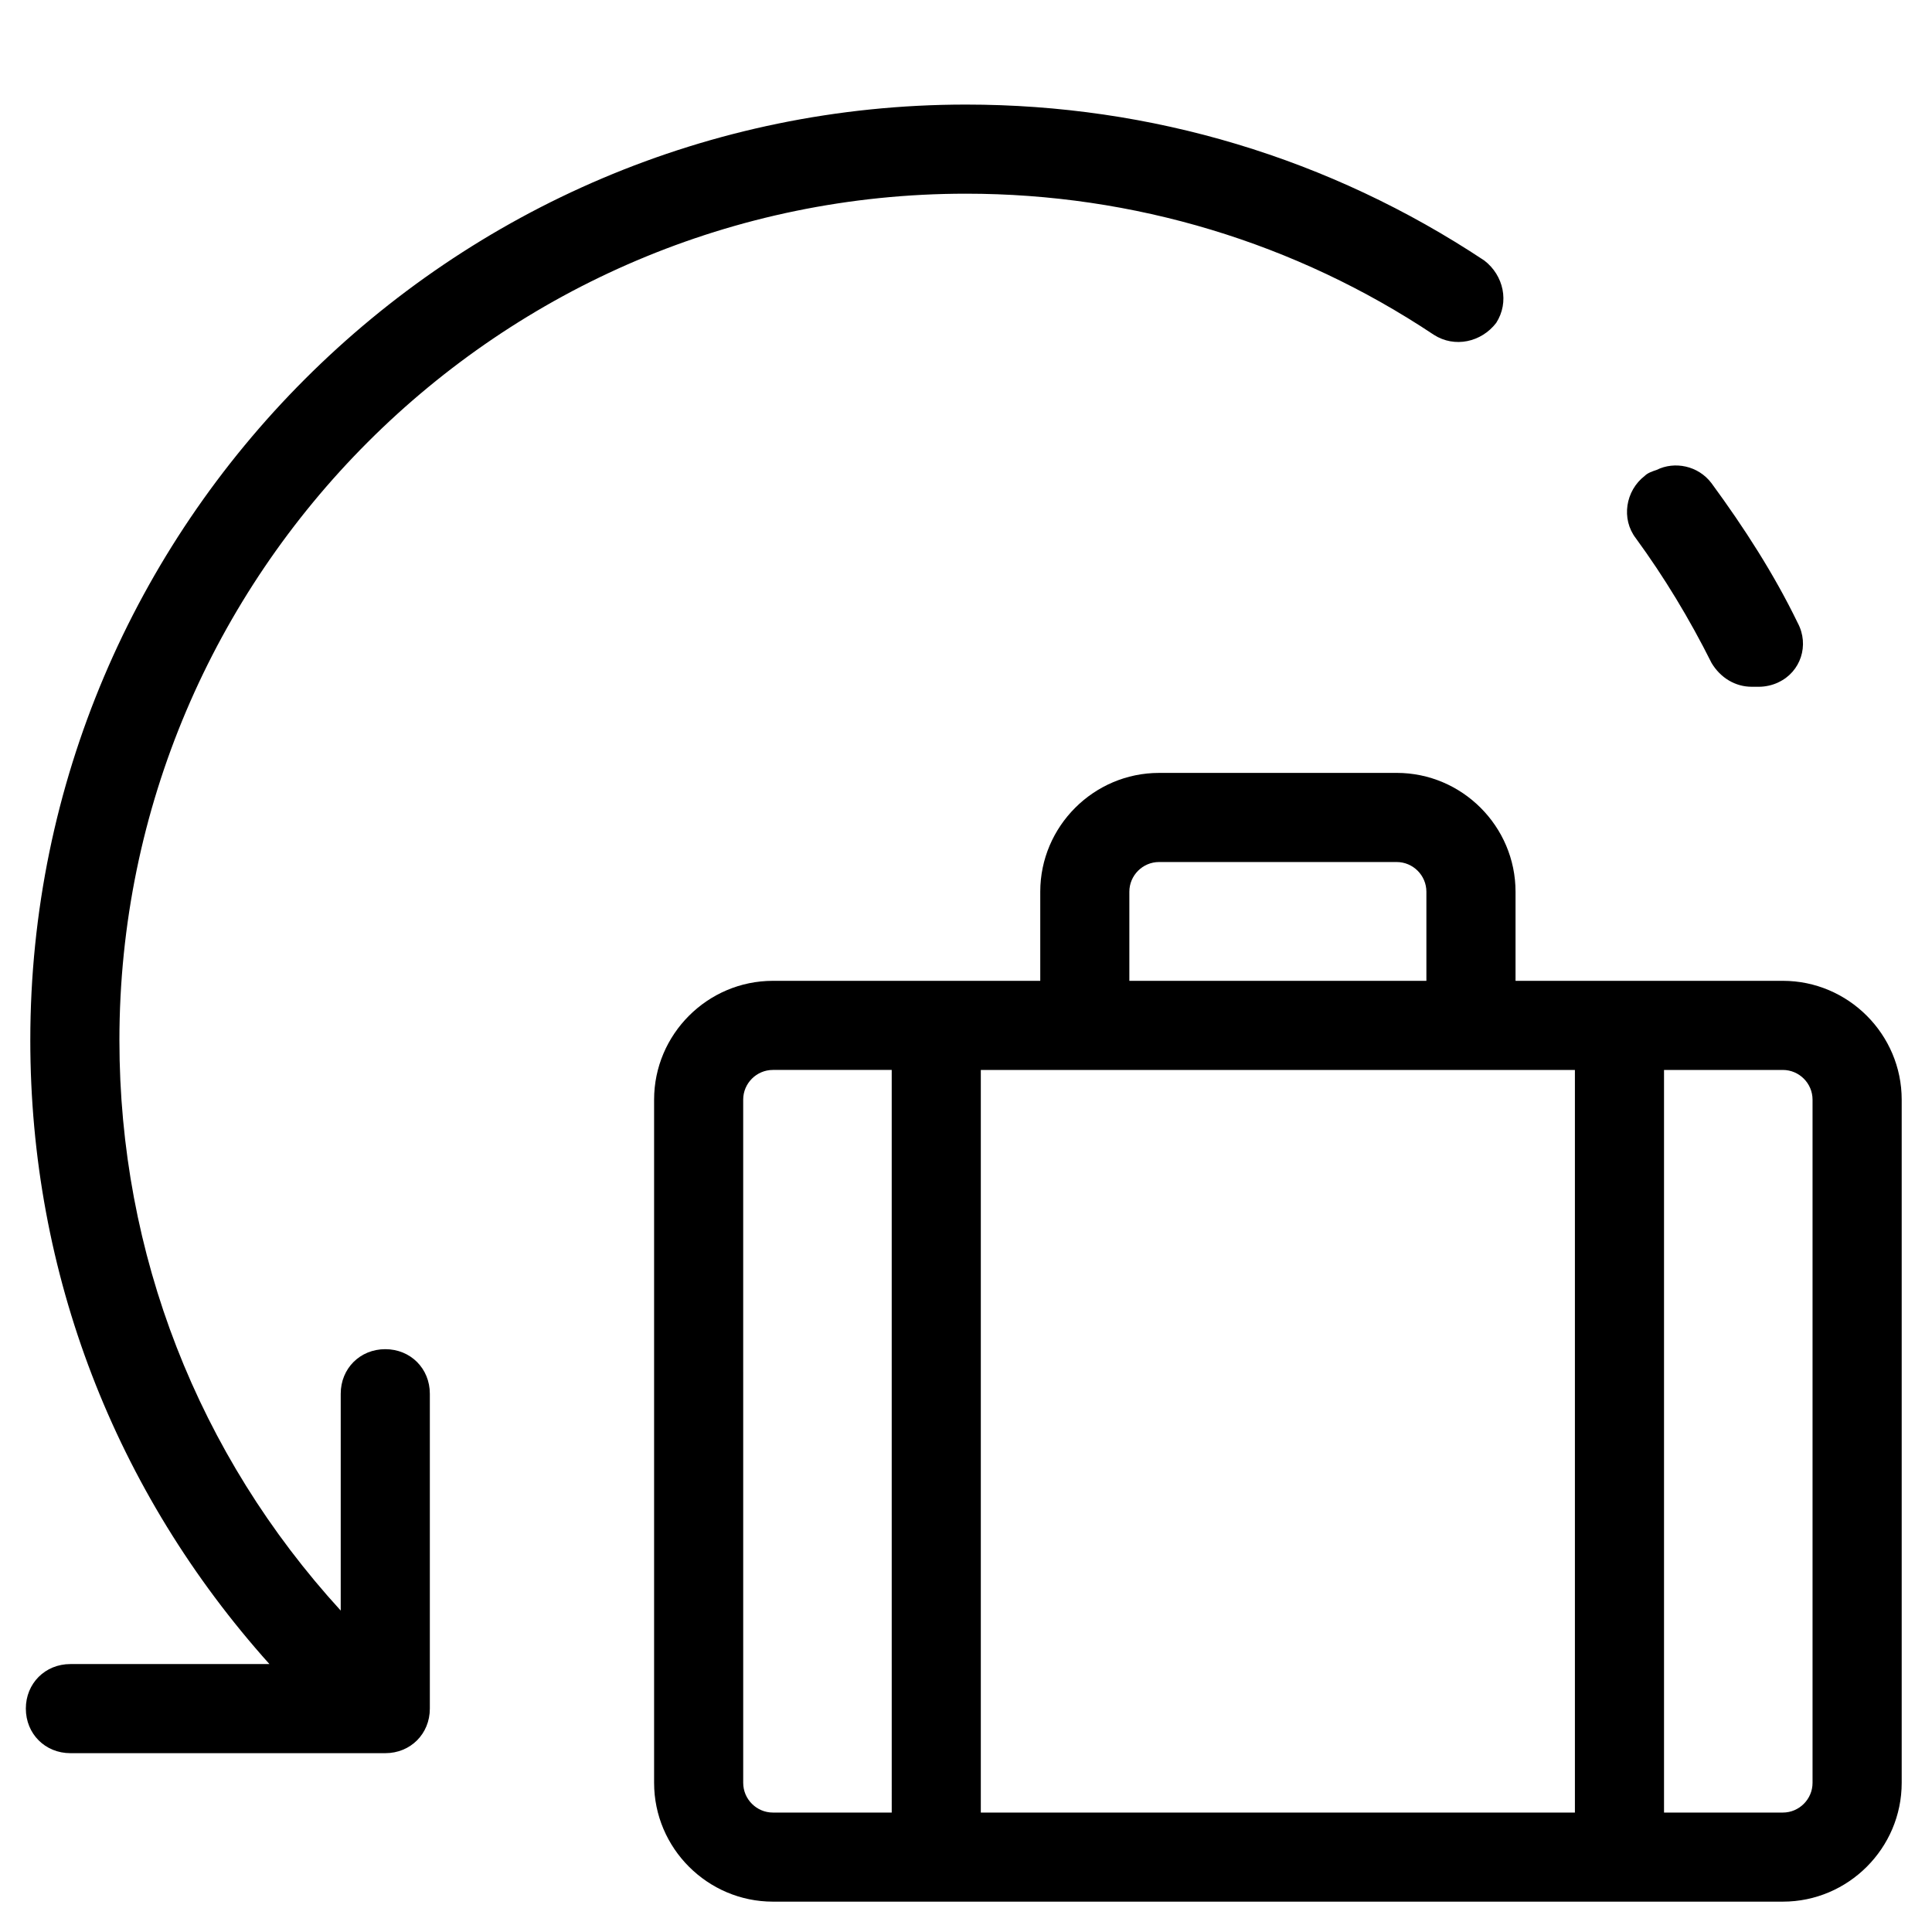
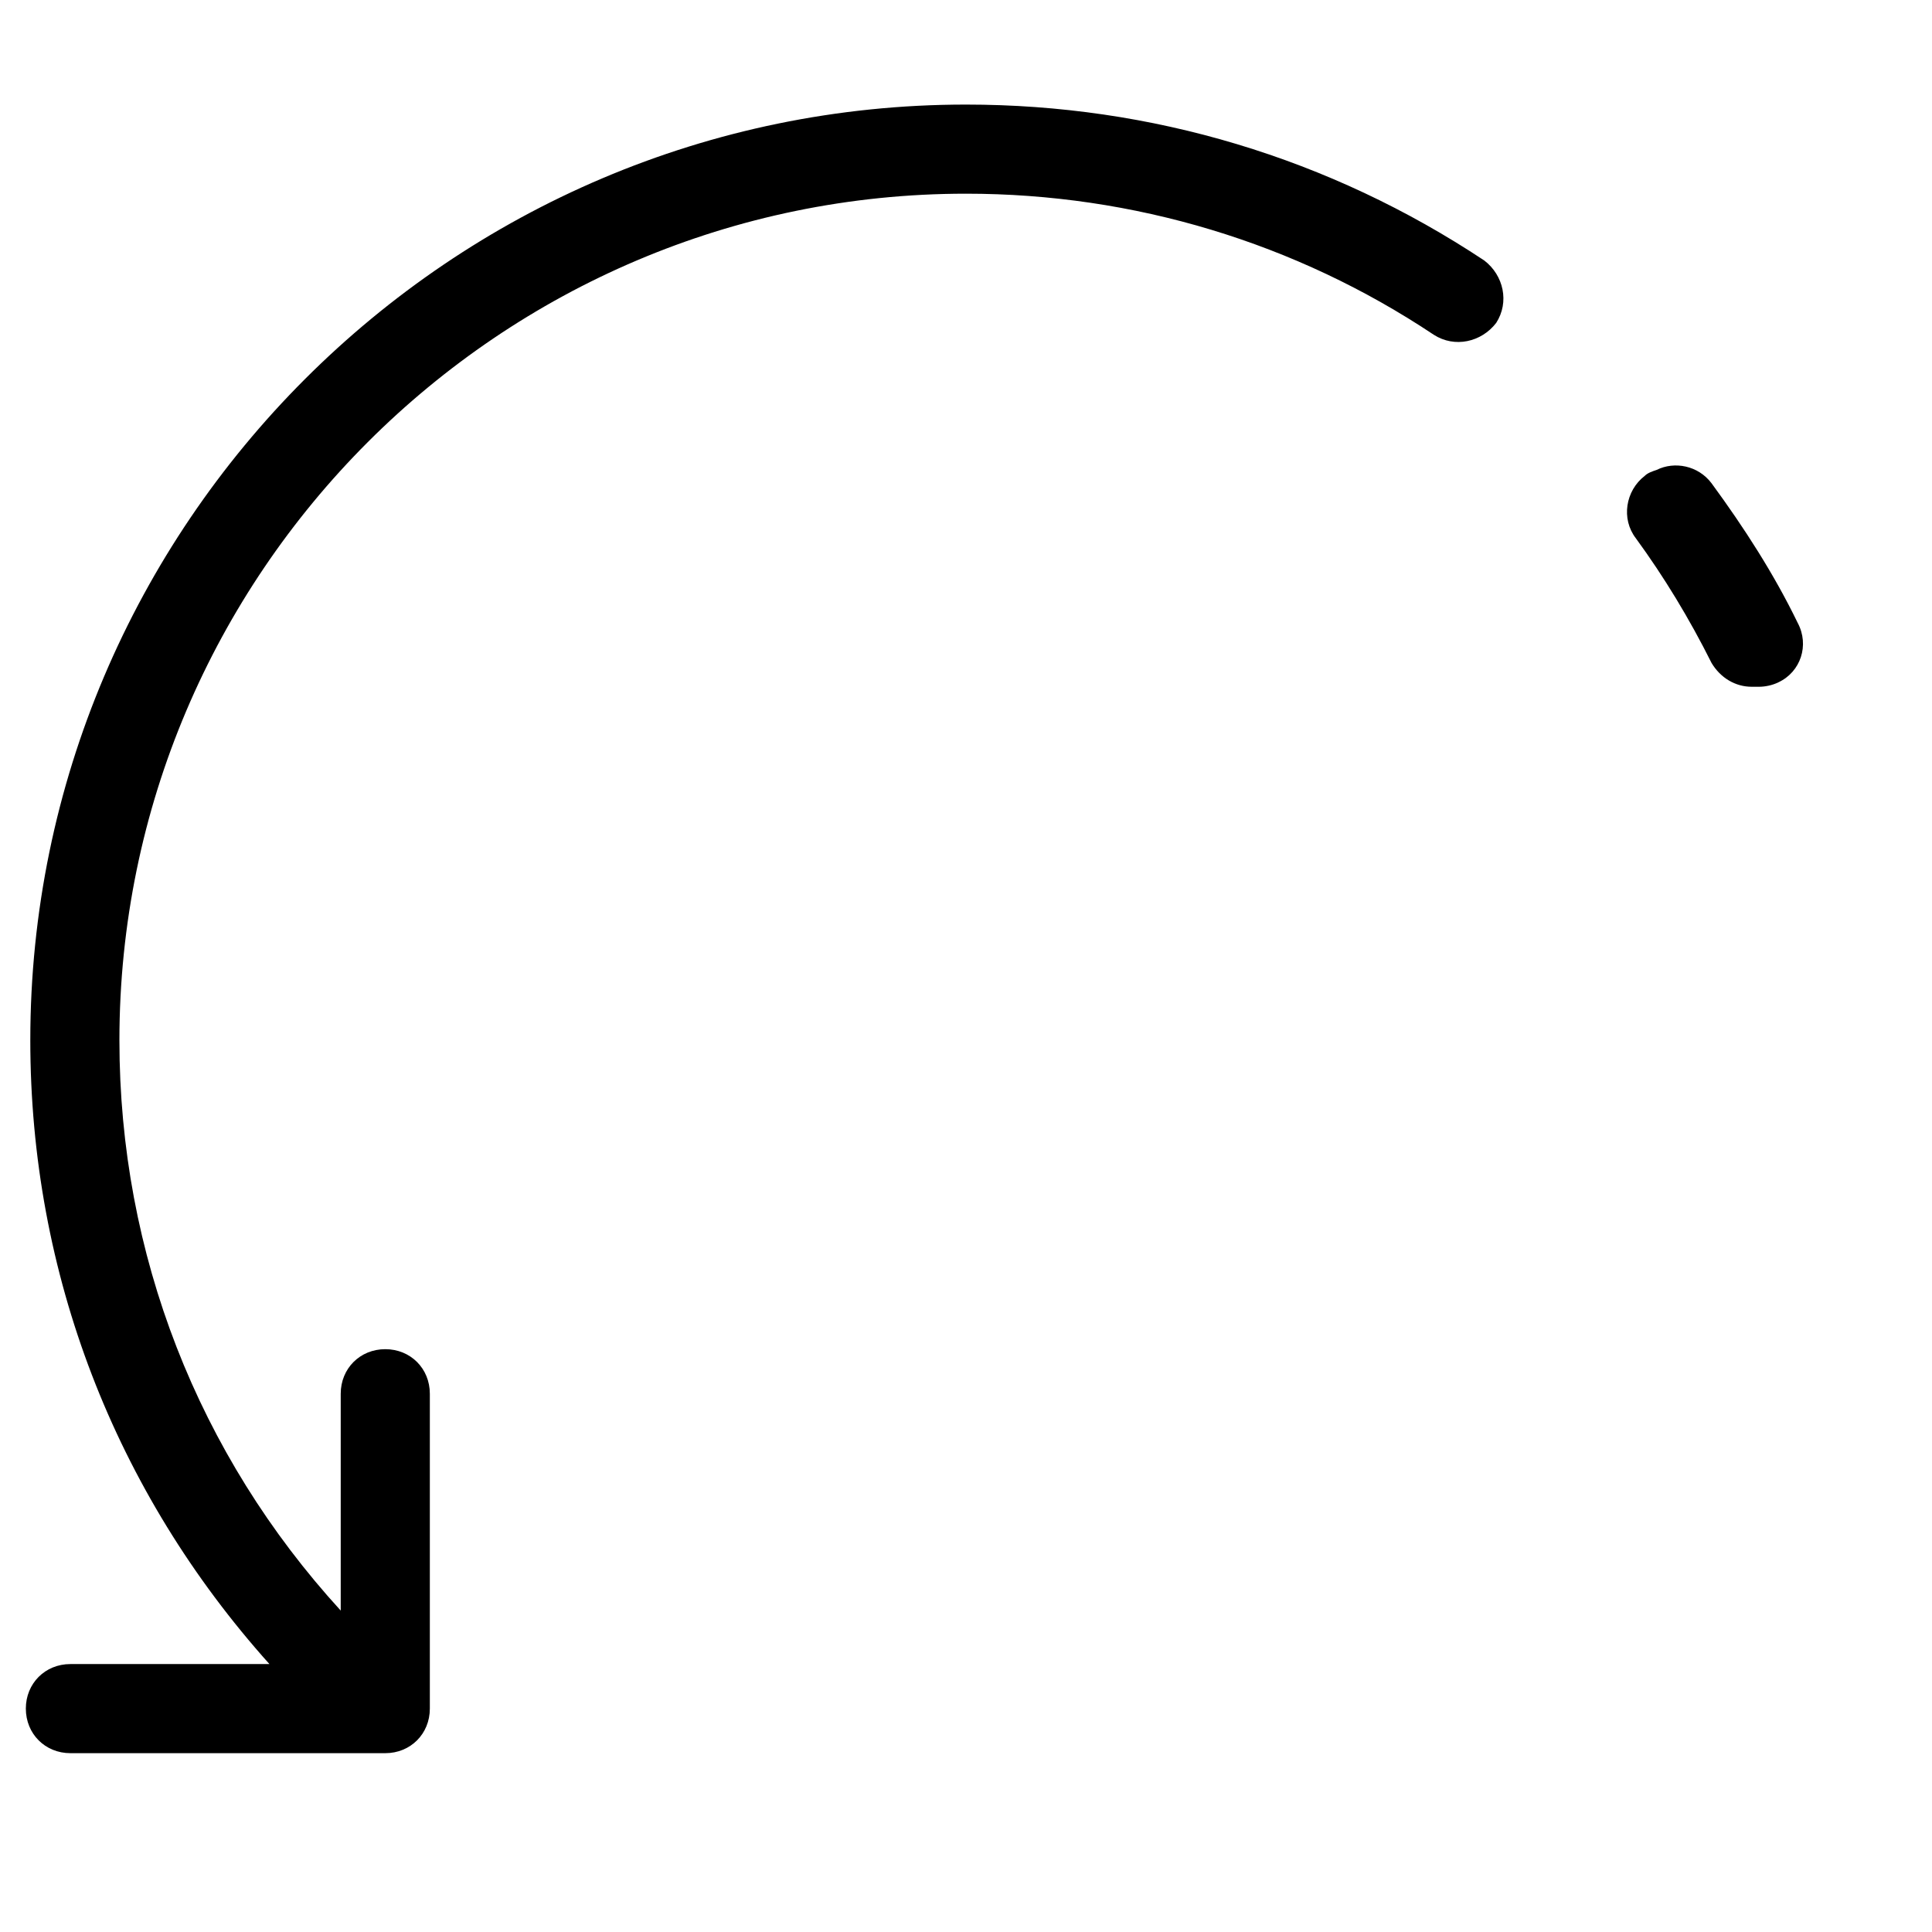
<svg xmlns="http://www.w3.org/2000/svg" fill="#000000" width="800px" height="800px" version="1.1" viewBox="144 144 512 512">
  <g>
-     <path d="m616.48 403.93h-70.848v-23.617c0-17.32-14.168-31.488-31.488-31.488l-62.977 0.004c-17.32 0-31.488 14.168-31.488 31.488v23.617l-70.848-0.004c-17.32 0-31.488 14.168-31.488 31.488v181.05c0 17.32 14.168 31.488 31.488 31.488h267.65c17.32 0 31.488-14.168 31.488-31.488v-181.05c0-17.316-14.172-31.488-31.488-31.488zm-173.19-23.613c0-4.328 3.543-7.871 7.871-7.871h62.977c4.328 0 7.871 3.543 7.871 7.871v23.617l-78.719-0.004zm-62.973 244.03h-31.488c-4.328 0-7.871-3.543-7.871-7.871l-0.004-181.06c0-4.328 3.543-7.871 7.871-7.871h31.488zm181.05 0h-157.44v-196.8h157.44zm62.977-7.871c0 4.328-3.543 7.871-7.871 7.871h-31.488v-196.8h31.488c4.328 0 7.871 3.543 7.871 7.871z" />
    <path d="m150.85 596.8c0 6.691 5.117 11.809 11.809 11.809h83.445c6.691 0 11.809-5.117 11.809-11.809v-83.445c0-6.691-5.117-11.809-11.809-11.809-6.691 0-11.809 5.117-11.809 11.809v57.465c-37.785-41.328-58.648-94.465-58.648-151.14 0-123.59 100.76-224.35 224.35-224.35 44.477 0 87.379 12.988 123.98 37.391 5.512 3.543 12.594 1.969 16.531-3.148 3.543-5.512 1.969-12.594-3.148-16.531-40.934-27.16-88.164-41.328-137.36-41.328-136.58 0-247.97 111.39-247.97 247.97 0 61.797 22.434 119.66 63.371 165.31h-52.746c-6.691 0-11.809 5.117-11.809 11.809z" />
    <path d="m608.21 326h0.789 1.18c1.574 0 3.543-0.395 5.117-1.18 5.902-2.754 8.266-9.84 5.117-15.742-6.297-12.988-14.168-25.191-22.828-37-3.543-4.723-9.84-5.902-14.562-3.543-1.18 0.395-2.363 0.789-3.148 1.574-5.117 3.938-6.297 11.414-2.363 16.531 7.477 10.234 14.168 21.254 20.074 33.062 2.359 3.938 6.293 6.297 10.625 6.297z" />
  </g>
</svg>